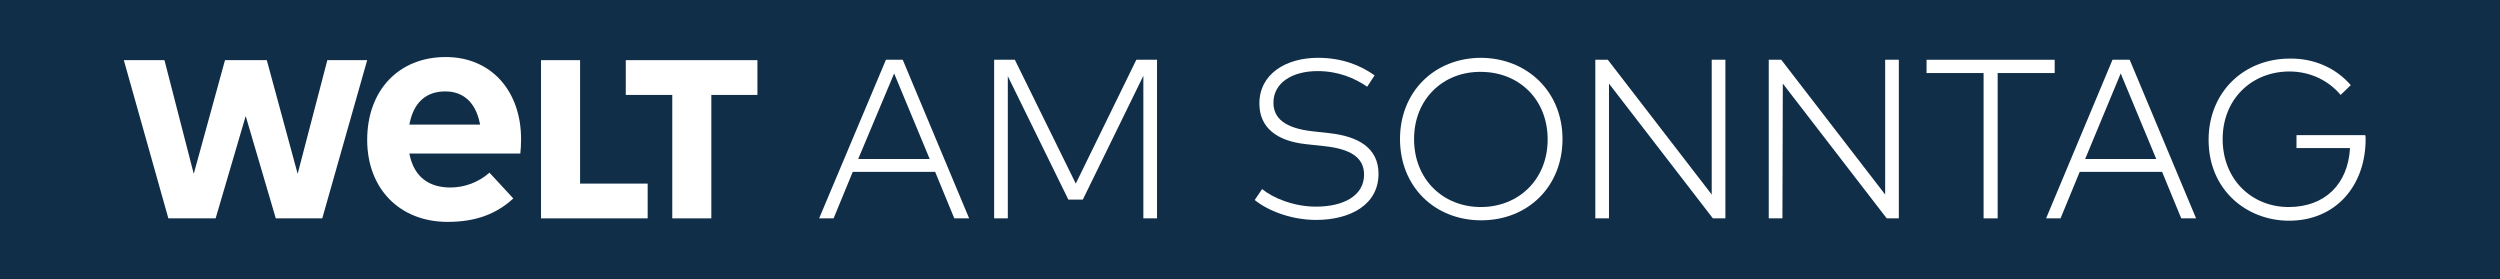
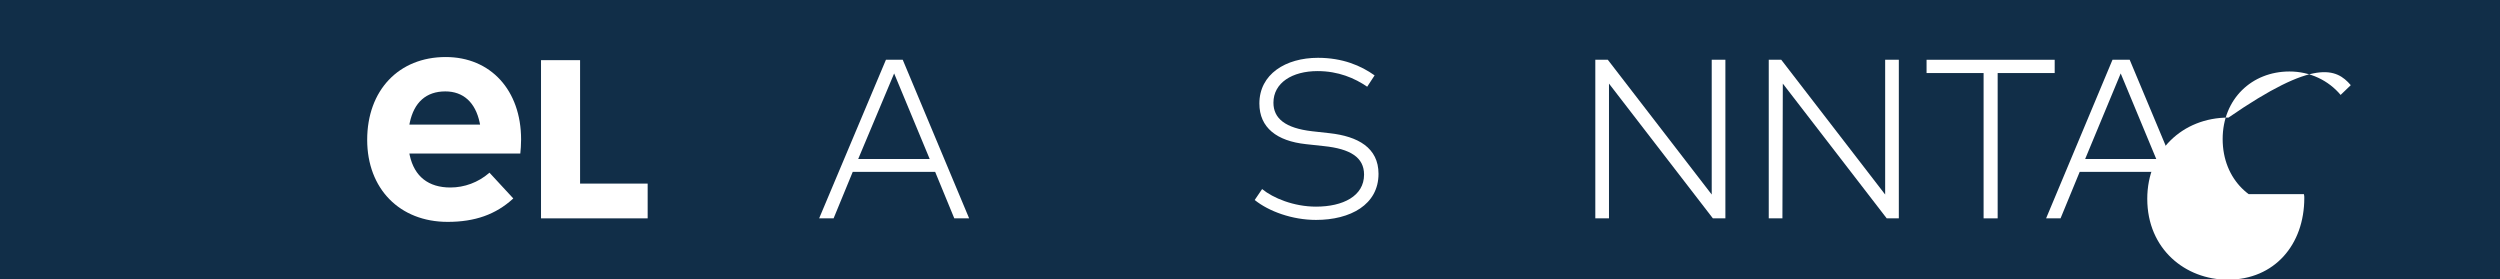
<svg xmlns="http://www.w3.org/2000/svg" x="0px" y="0px" width="640px" height="71.5px" viewBox="0 0 640 71.5" xml:space="preserve">
  <rect fill="#112E48" width="640" height="71.5" />
  <path fill="#FFFFFF" d="M248.1,55.9h-3.8l-4.9-11.9h-21.1l-4.9,11.9h-3.7l17.1-40.6h4.3L248.1,55.9z M219.7,40.7H238l-9.1-21.9 L219.7,40.7z" />
-   <polygon fill="#FFFFFF" points="296.2,55.9 292.7,55.9 292.7,19.4 277.2,51.1 273.5,51.1 258,19.5 258,55.9 254.5,55.9 254.5,15.3  259.8,15.3 275.4,47 290.9,15.3 296.2,15.3 " />
  <path fill="#FFFFFF" d="M350,22.2c-3.2-2.2-7.4-4-12.7-4c-6.5,0-11.3,3-11.3,8.1c0,4,3,6.5,9.9,7.3l4.5,0.5 c7.2,0.8,12.5,3.7,12.5,10.4c0,7.9-7.2,11.8-16,11.8c-6.1,0-12.1-2.2-15.7-5.1l1.9-2.8c2.8,2.3,8.1,4.5,13.8,4.5 c6.9,0,12.3-2.7,12.3-8.2c0-4.4-3.5-6.6-10.3-7.3l-4.6-0.5c-7.4-0.8-11.9-4.2-11.9-10.4c0-7.5,6.7-11.7,15-11.7c6.3,0,11,2,14.5,4.5 L350,22.2z" />
-   <path fill="#FFFFFF" d="M400,35.6c0,12.2-8.9,20.8-20.8,20.8c-11.9,0-20.8-8.6-20.8-20.8c0-12.2,8.9-20.8,20.8-20.8 C391,14.9,400,23.5,400,35.6 M362,35.6C362,46,369.5,53,379.1,53c9.6,0,17.1-7,17.1-17.3c0-10.4-7.5-17.3-17.1-17.3 C369.5,18.3,362,25.3,362,35.6" />
  <polygon fill="#FFFFFF" points="441.7,55.9 438.5,55.9 411.9,21.4 411.9,55.9 408.4,55.9 408.4,15.3 411.6,15.3 438.2,49.8  438.2,15.3 441.7,15.3 " />
  <polygon fill="#FFFFFF" points="486.1,55.9 483,55.9 456.4,21.4 456.3,55.9 452.8,55.9 452.8,15.3 456,15.3 482.6,49.8 482.6,15.3  486.1,15.3 " />
  <polygon fill="#FFFFFF" points="526,18.7 511.4,18.7 511.4,55.9 507.8,55.9 507.8,18.7 493.2,18.7 493.2,15.3 526,15.3 " />
  <path fill="#FFFFFF" d="M562.2,55.9h-3.8l-4.9-11.9h-21.1l-4.9,11.9h-3.7l17-40.6h4.4L562.2,55.9z M533.8,40.7H552l-9.1-21.9 L533.8,40.7z" />
-   <path fill="#FFFFFF" d="M601.8,21.8l-2.6,2.5c-3.1-3.7-7.8-6-13.1-6c-9.6,0-17.1,7-17.1,17.3C569,46,576.5,53,585.9,53 c9.3,0,15.2-5.9,15.7-15.1h-13.7v-3.3h17.6c0.1,0.4,0.1,0.6,0.1,1c0,11.9-7.6,20.9-19.6,20.9c-10.8,0-20.6-7.8-20.6-20.7 c0-12.2,9-20.8,20.8-20.8C592.5,14.9,598.1,17.5,601.8,21.8" />
-   <polygon fill="#FFFFFF" points="172.1,55.9 172.1,24.3 160.2,24.3 160.2,15.4 193.9,15.4 193.9,24.3 182.1,24.3 182.1,55.9 " />
+   <path fill="#FFFFFF" d="M601.8,21.8l-2.6,2.5c-3.1-3.7-7.8-6-13.1-6c-9.6,0-17.1,7-17.1,17.3C569,46,576.5,53,585.9,53 h-13.7v-3.3h17.6c0.1,0.4,0.1,0.6,0.1,1c0,11.9-7.6,20.9-19.6,20.9c-10.8,0-20.6-7.8-20.6-20.7 c0-12.2,9-20.8,20.8-20.8C592.5,14.9,598.1,17.5,601.8,21.8" />
  <polygon fill="#FFFFFF" points="138.5,55.9 138.5,15.4 148.5,15.4 148.5,47 165.8,47 165.8,55.9 " />
  <path fill="#FFFFFF" d="M131.4,50.8l-0.1,0.1c-4.4,4-9.7,5.9-16.7,5.9c-12.3,0-20.6-8.5-20.6-21c0-12.7,8.1-21.2,20.1-21.2 c11.5,0,19.3,8.5,19.3,21.1c0,1.3-0.1,2.7-0.2,3.6h-28.4l0.1,0.5c1.2,5.4,4.8,8.2,10.4,8.2c3.6,0,7.1-1.3,9.9-3.7l0.1-0.1 L131.4,50.8z M122.9,31.9l-0.1-0.5c-1.1-5.2-4.2-8-8.8-8c-4.9,0-8,2.8-9.1,8l-0.1,0.5L122.9,31.9L122.9,31.9z" />
-   <polygon fill="#FFFFFF" points="83.8,15.4 76.2,44.5 68.3,15.4 57.6,15.4 49.6,44.5 42.1,15.4 31.7,15.4 43.1,55.9 55.2,55.9  62.9,29.7 70.6,55.9 82.5,55.9 94,15.4 " />
</svg>